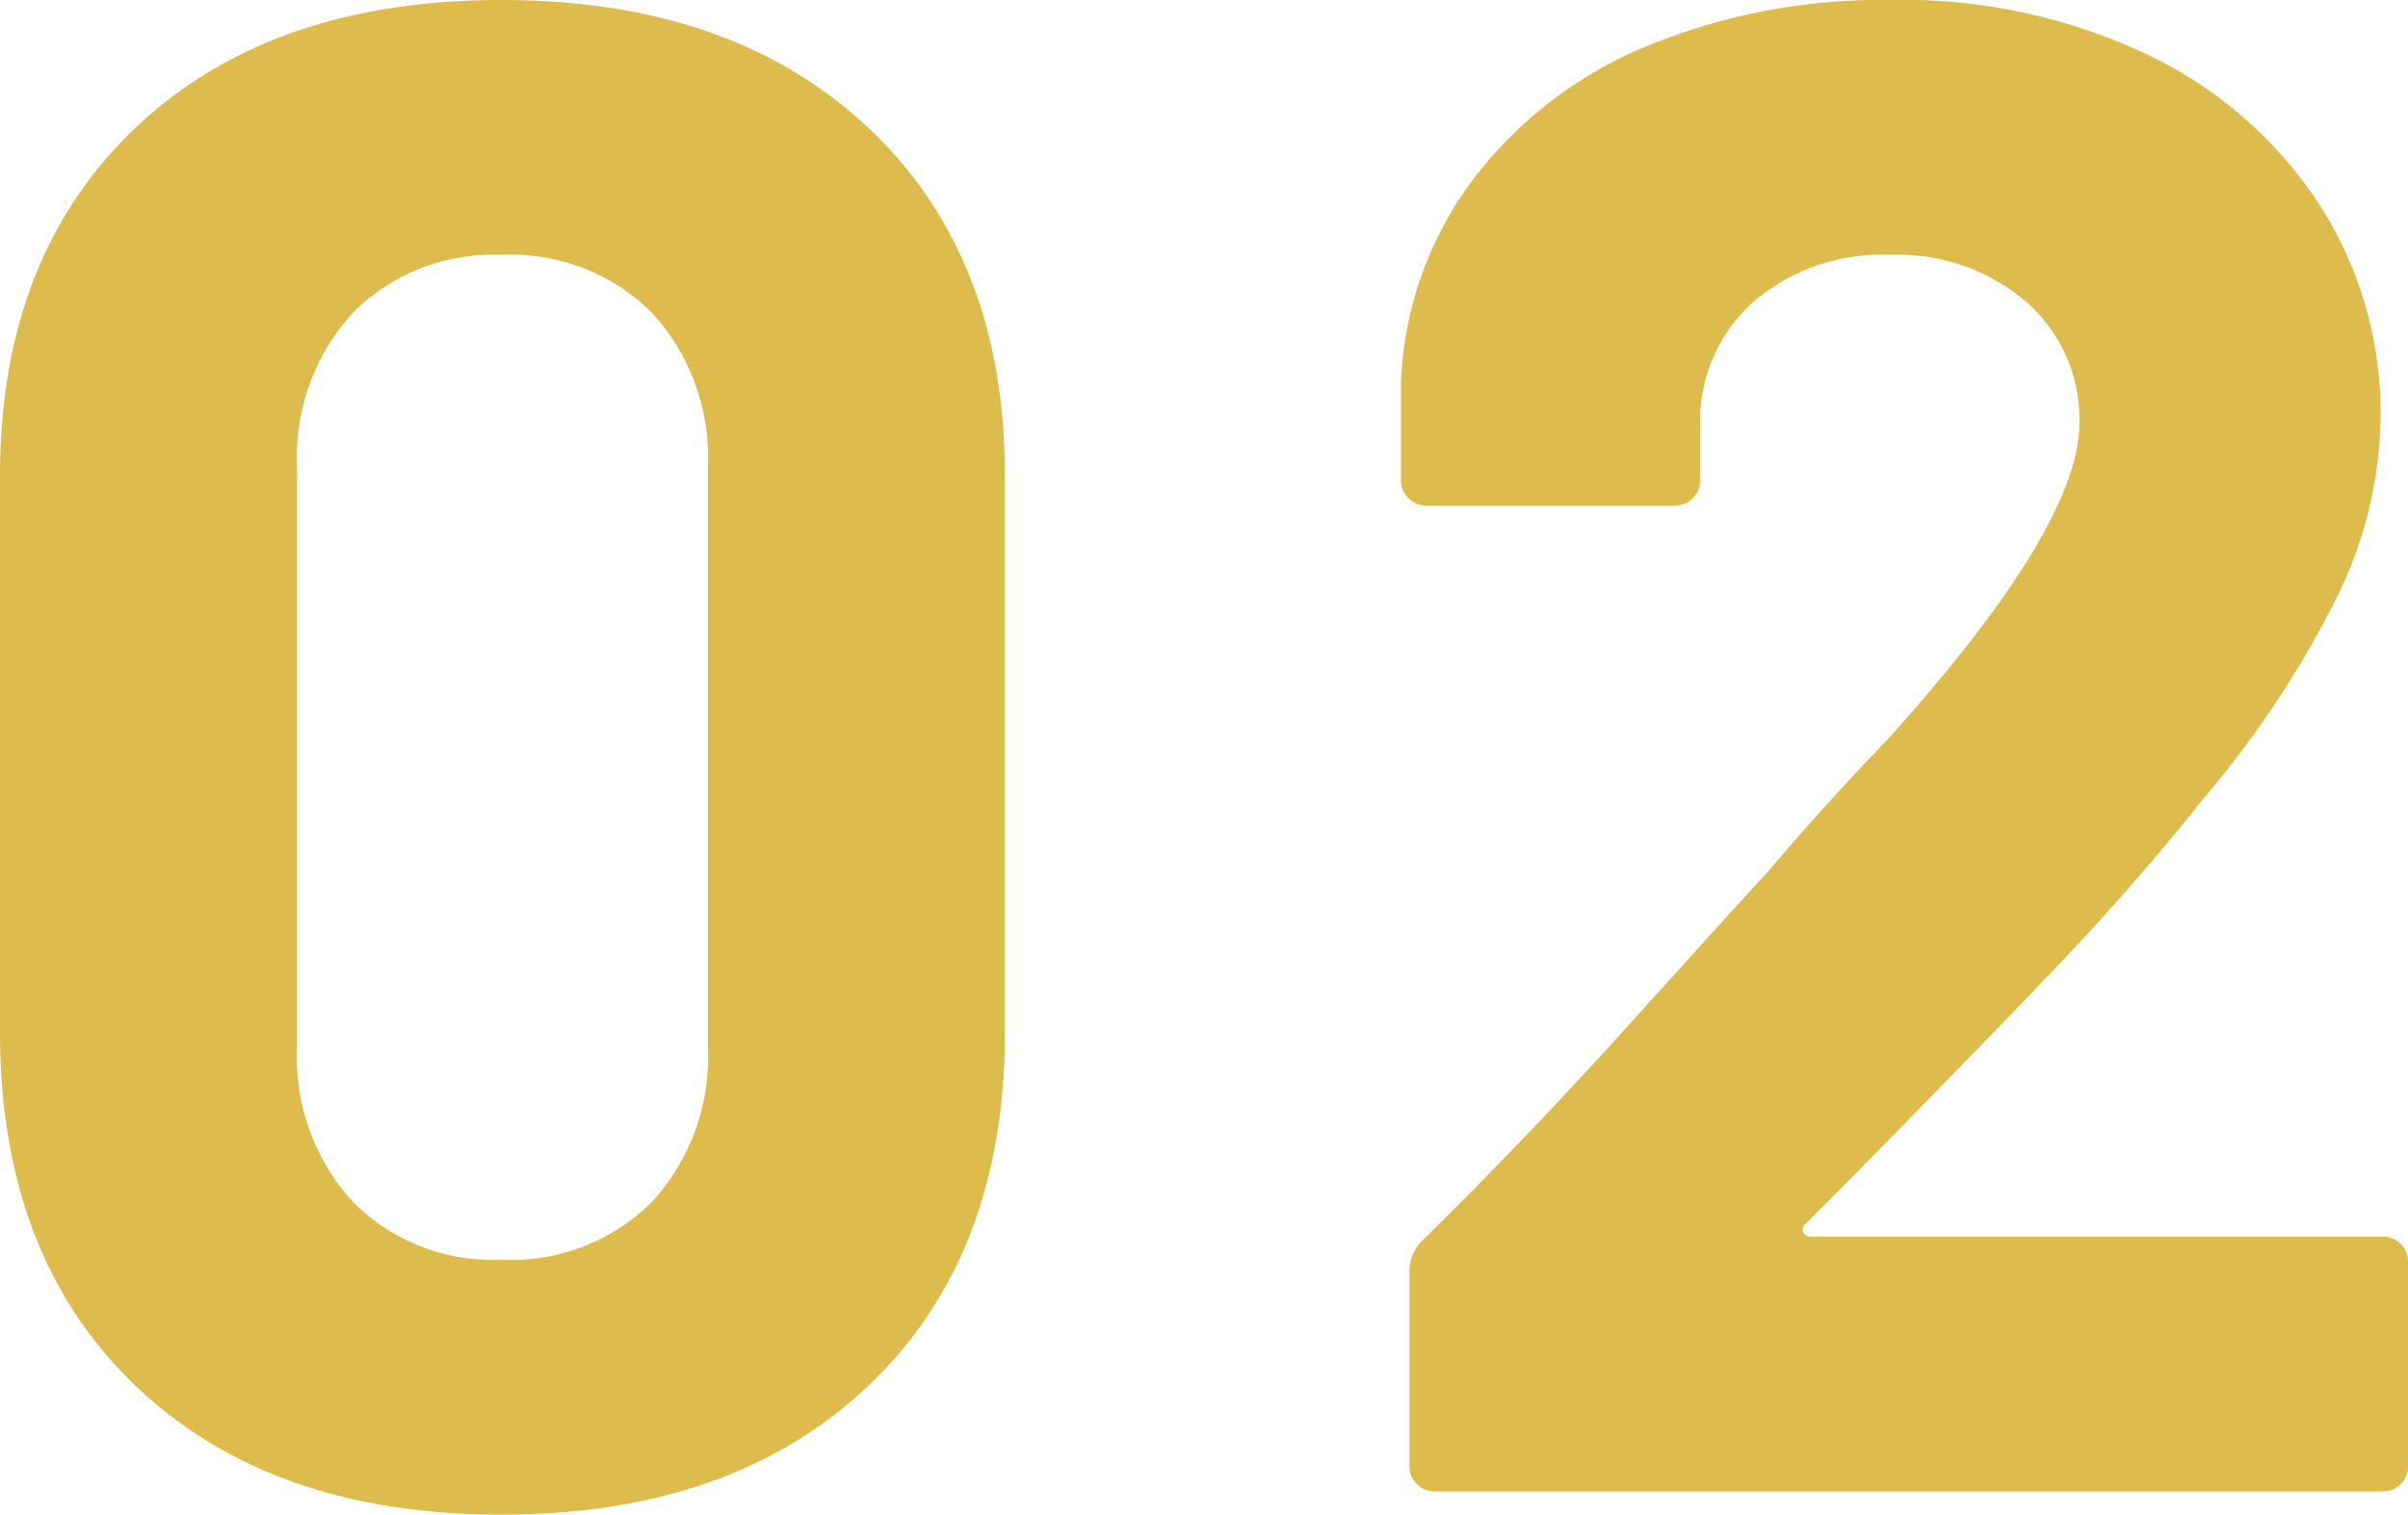
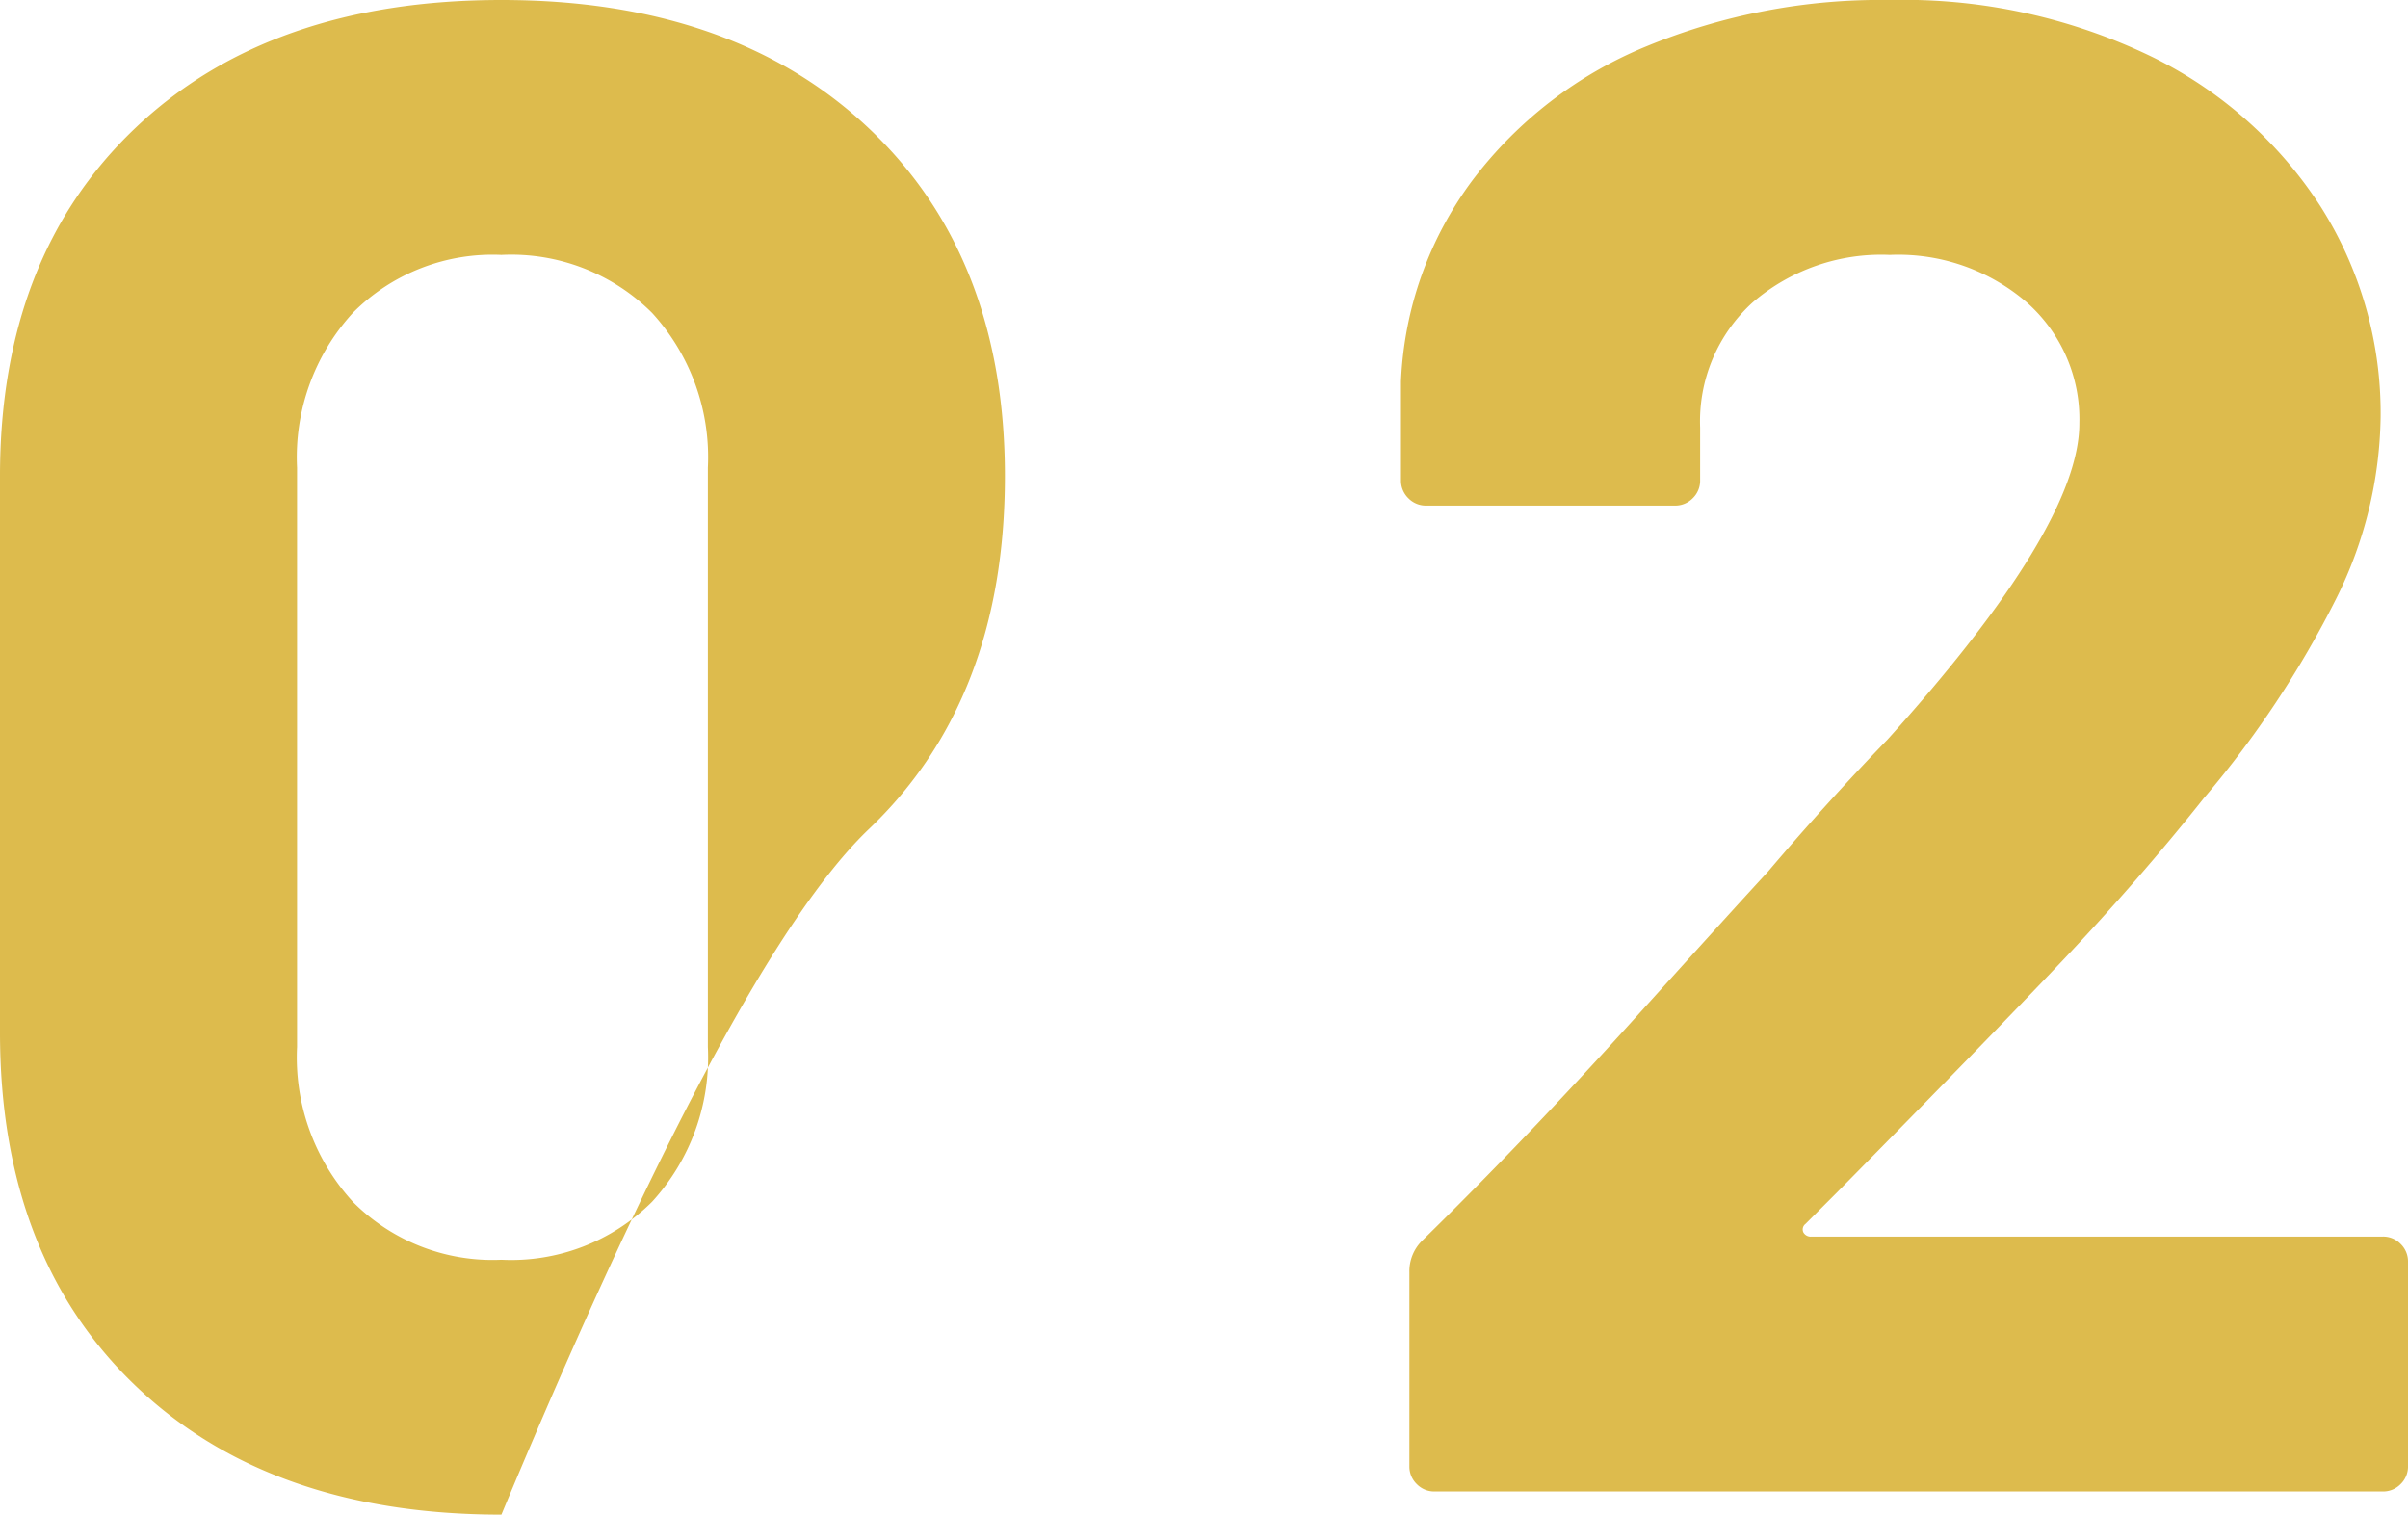
<svg xmlns="http://www.w3.org/2000/svg" width="114.3" height="71.9" viewBox="0 0 114.3 71.9">
-   <path id="パス_136204" data-name="パス 136204" d="M28.4,1.1q-11,0-17.4-6.15T4.6-21.8V-48.2q0-10.4,6.4-16.5t17.4-6.1q11,0,17.45,6.1T52.3-48.2v26.4q0,10.6-6.45,16.75T28.4,1.1Zm0-12.1a9.467,9.467,0,0,0,7.15-2.75A10.145,10.145,0,0,0,38.2-21.1V-48.6a10.146,10.146,0,0,0-2.65-7.35A9.467,9.467,0,0,0,28.4-58.7a9.339,9.339,0,0,0-7.05,2.75A10.146,10.146,0,0,0,18.7-48.6v27.5a10.146,10.146,0,0,0,2.65,7.35A9.339,9.339,0,0,0,28.4-11Zm61.9-1.7a.327.327,0,0,0-.1.4.4.4,0,0,0,.4.2h27.1a1.157,1.157,0,0,1,.85.35,1.157,1.157,0,0,1,.35.85v9.7a1.157,1.157,0,0,1-.35.85,1.157,1.157,0,0,1-.85.35h-45a1.157,1.157,0,0,1-.85-.35,1.157,1.157,0,0,1-.35-.85v-9.2a2.035,2.035,0,0,1,.6-1.5q4.9-4.8,10-10.45t6.4-7.05q2.8-3.3,5.7-6.3,9.1-10.1,9.1-15a7.391,7.391,0,0,0-2.5-5.75,9.346,9.346,0,0,0-6.5-2.25,9.346,9.346,0,0,0-6.5,2.25,7.618,7.618,0,0,0-2.5,5.95V-48a1.157,1.157,0,0,1-.35.85,1.157,1.157,0,0,1-.85.35H72.3a1.157,1.157,0,0,1-.85-.35A1.157,1.157,0,0,1,71.1-48v-4.7a17.187,17.187,0,0,1,3.4-9.55,19.726,19.726,0,0,1,8.25-6.35A29.126,29.126,0,0,1,94.3-70.8a27.085,27.085,0,0,1,12.35,2.65,19.976,19.976,0,0,1,8.1,7.15,18.307,18.307,0,0,1,2.85,10,19.885,19.885,0,0,1-2.1,8.6,47.551,47.551,0,0,1-6.3,9.5q-3.1,3.9-6.7,7.7t-10.7,11Z" transform="translate(-4.6 70.8)" fill="#ddbb4d" />
+   <path id="パス_136204" data-name="パス 136204" d="M28.4,1.1q-11,0-17.4-6.15T4.6-21.8V-48.2q0-10.4,6.4-16.5t17.4-6.1q11,0,17.45,6.1T52.3-48.2q0,10.6-6.45,16.75T28.4,1.1Zm0-12.1a9.467,9.467,0,0,0,7.15-2.75A10.145,10.145,0,0,0,38.2-21.1V-48.6a10.146,10.146,0,0,0-2.65-7.35A9.467,9.467,0,0,0,28.4-58.7a9.339,9.339,0,0,0-7.05,2.75A10.146,10.146,0,0,0,18.7-48.6v27.5a10.146,10.146,0,0,0,2.65,7.35A9.339,9.339,0,0,0,28.4-11Zm61.9-1.7a.327.327,0,0,0-.1.4.4.4,0,0,0,.4.2h27.1a1.157,1.157,0,0,1,.85.35,1.157,1.157,0,0,1,.35.85v9.7a1.157,1.157,0,0,1-.35.85,1.157,1.157,0,0,1-.85.35h-45a1.157,1.157,0,0,1-.85-.35,1.157,1.157,0,0,1-.35-.85v-9.2a2.035,2.035,0,0,1,.6-1.5q4.9-4.8,10-10.45t6.4-7.05q2.8-3.3,5.7-6.3,9.1-10.1,9.1-15a7.391,7.391,0,0,0-2.5-5.75,9.346,9.346,0,0,0-6.5-2.25,9.346,9.346,0,0,0-6.5,2.25,7.618,7.618,0,0,0-2.5,5.95V-48a1.157,1.157,0,0,1-.35.85,1.157,1.157,0,0,1-.85.35H72.3a1.157,1.157,0,0,1-.85-.35A1.157,1.157,0,0,1,71.1-48v-4.7a17.187,17.187,0,0,1,3.4-9.55,19.726,19.726,0,0,1,8.25-6.35A29.126,29.126,0,0,1,94.3-70.8a27.085,27.085,0,0,1,12.35,2.65,19.976,19.976,0,0,1,8.1,7.15,18.307,18.307,0,0,1,2.85,10,19.885,19.885,0,0,1-2.1,8.6,47.551,47.551,0,0,1-6.3,9.5q-3.1,3.9-6.7,7.7t-10.7,11Z" transform="translate(-4.6 70.8)" fill="#ddbb4d" />
</svg>